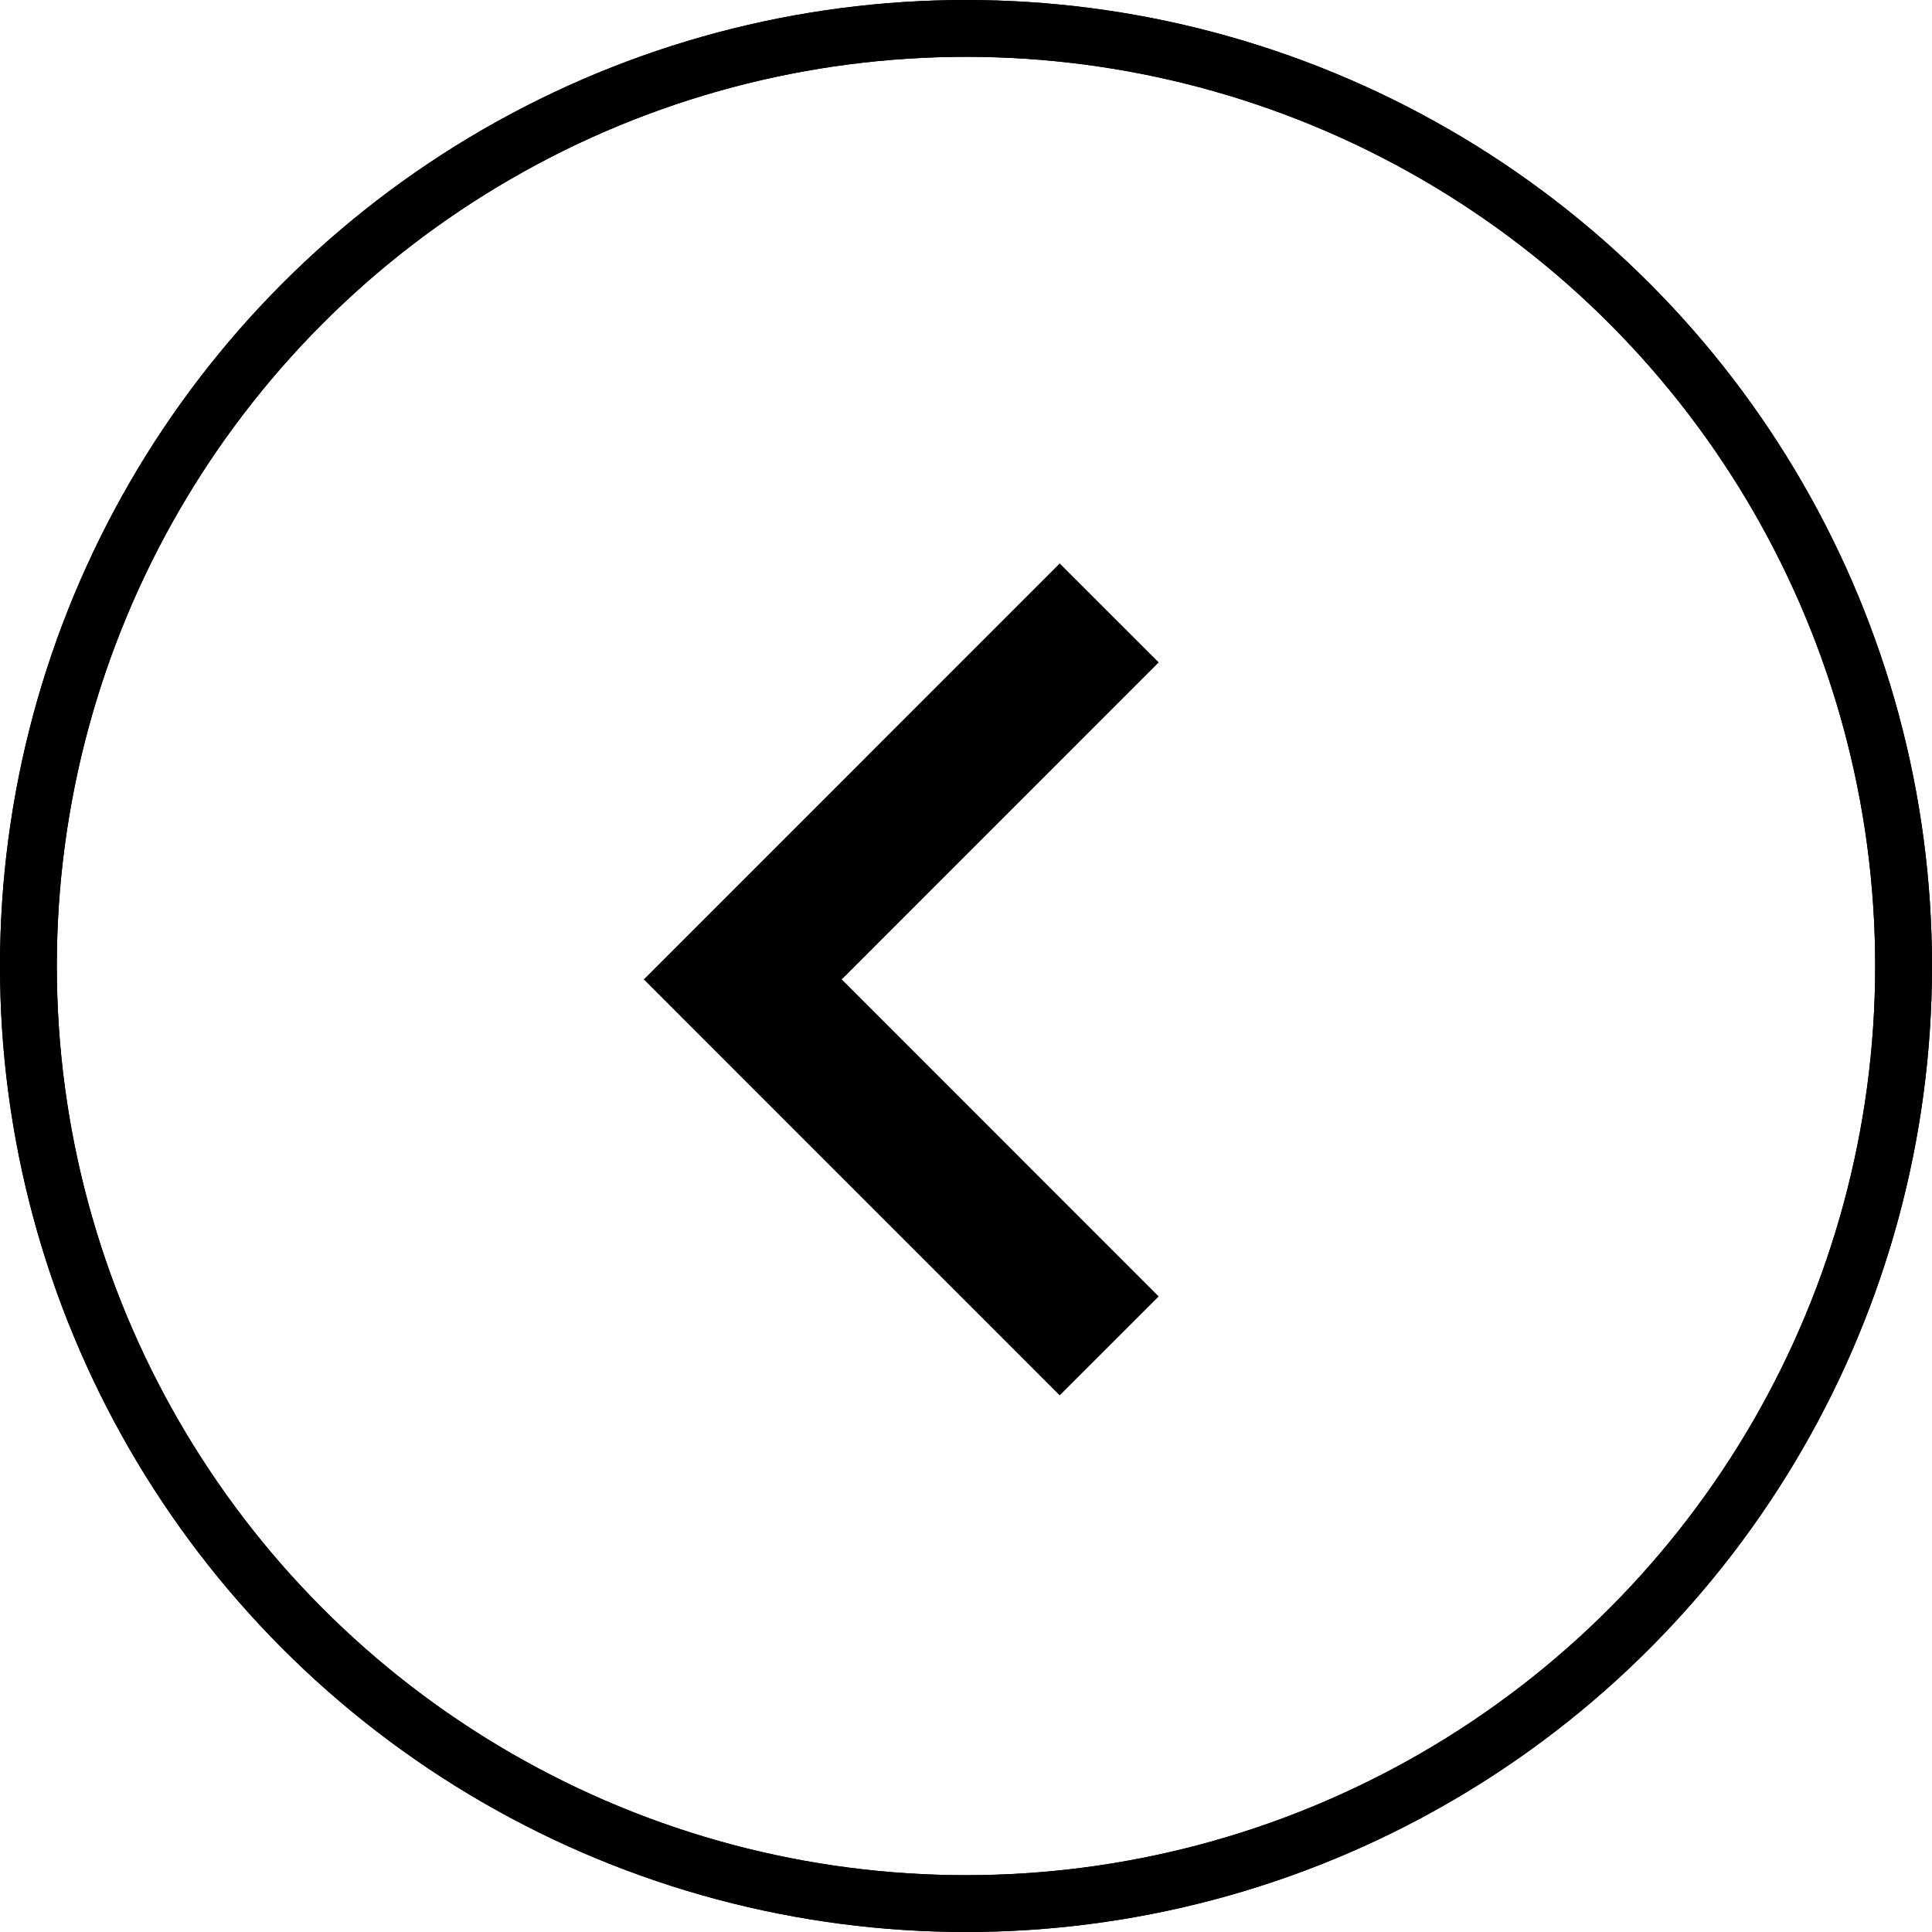
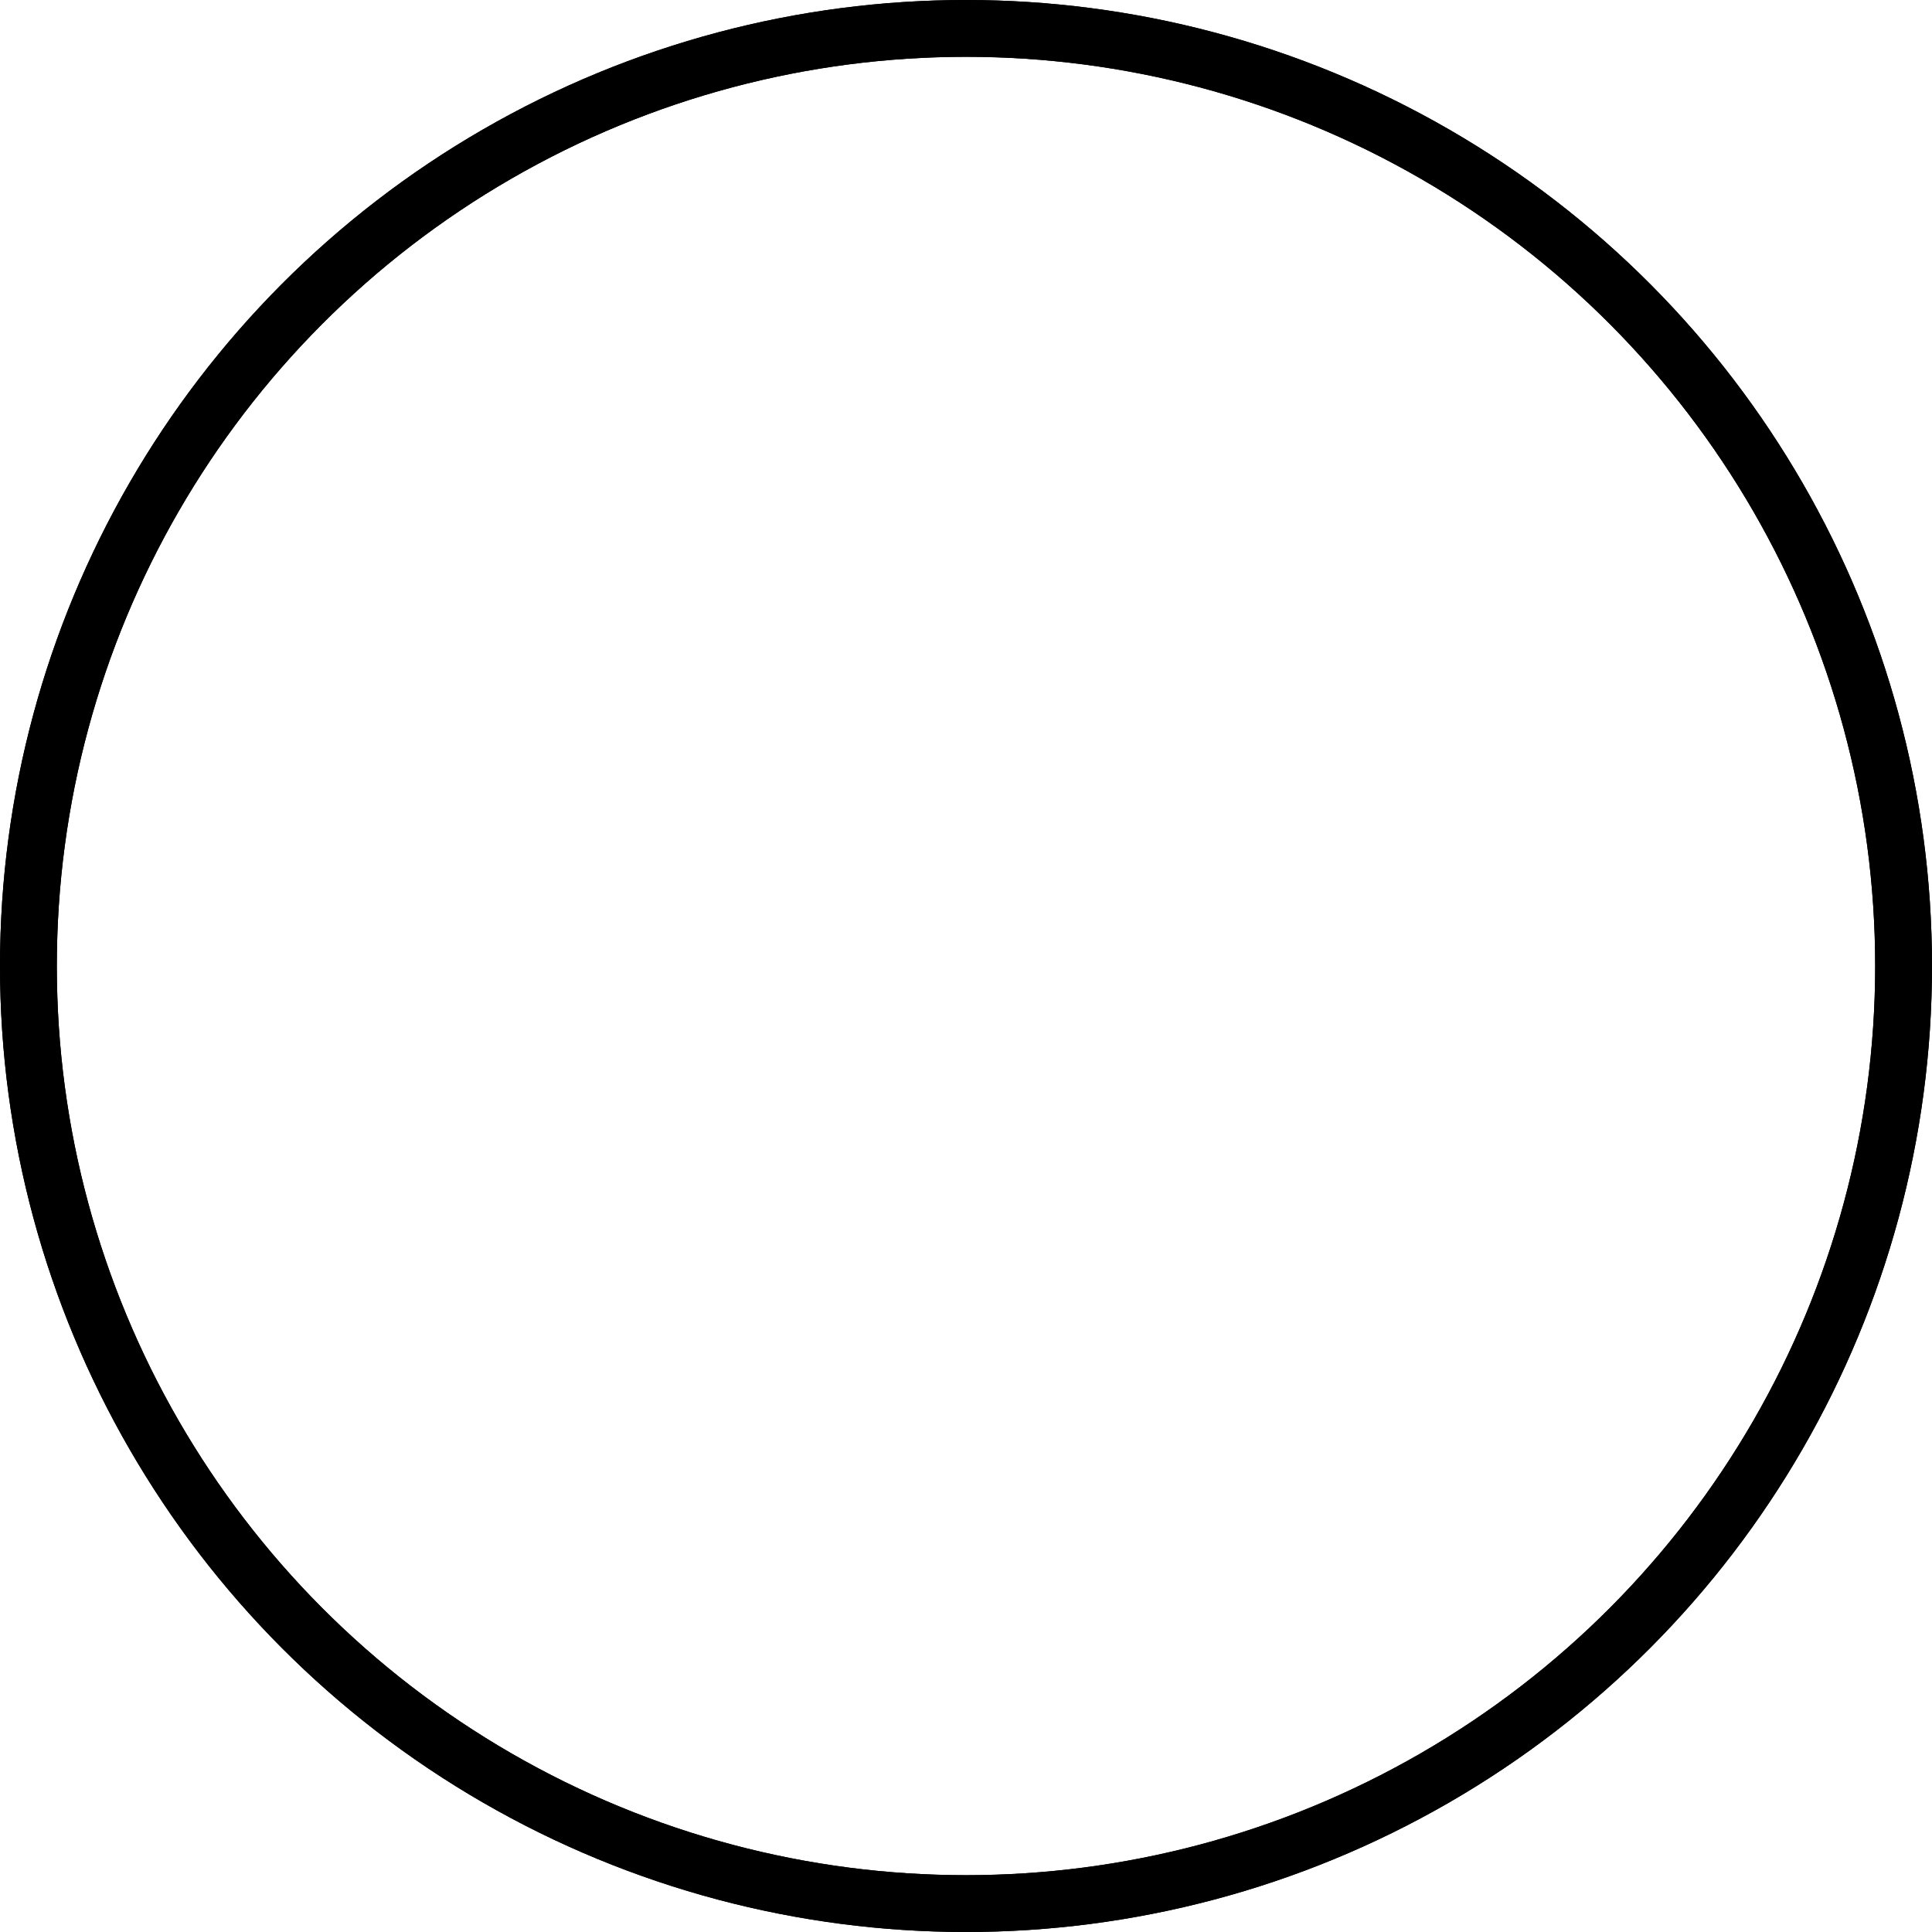
<svg xmlns="http://www.w3.org/2000/svg" width="34" height="34" viewBox="0 0 34 34" fill="none">
  <circle r="16.5" transform="matrix(-1 0 0 1 17 17)" stroke="black" />
  <circle r="16.5" transform="matrix(-1 0 0 1 17 17)" stroke="black" />
-   <path d="M18.649 24.556L20.391 22.815L14.813 17.236L20.391 11.657L18.649 9.916L11.33 17.236L18.649 24.556Z" fill="black" />
</svg>